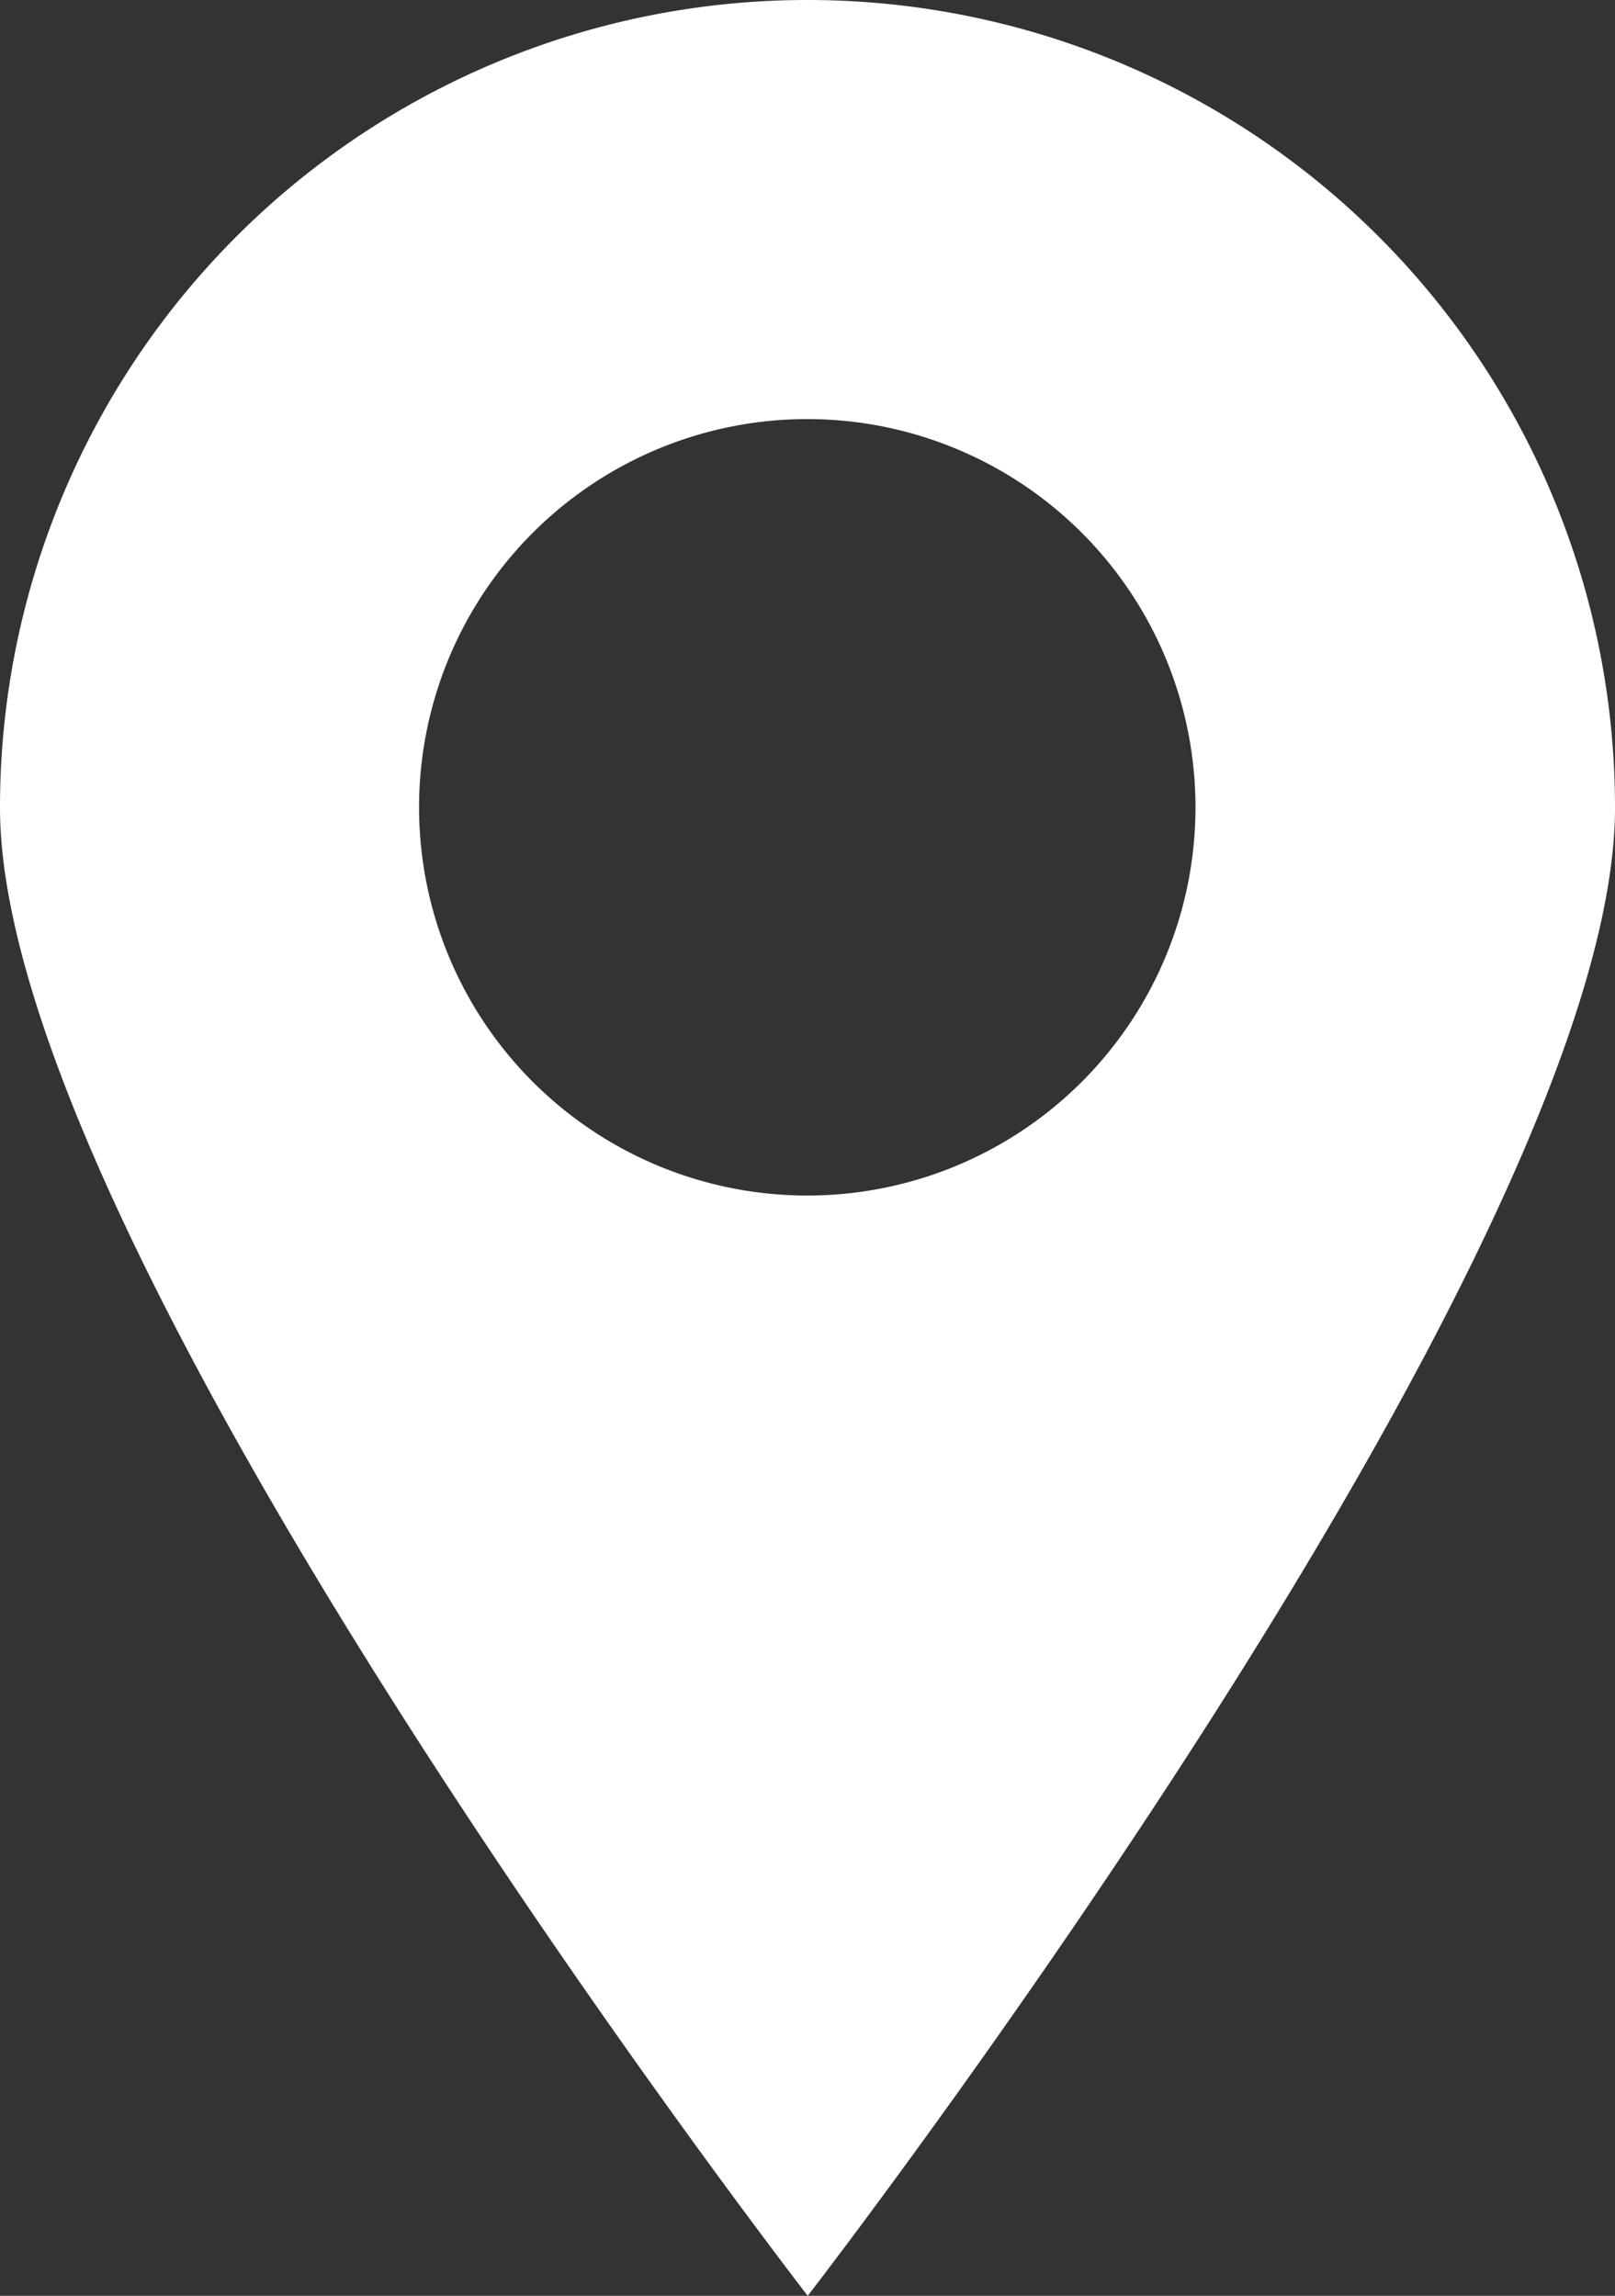
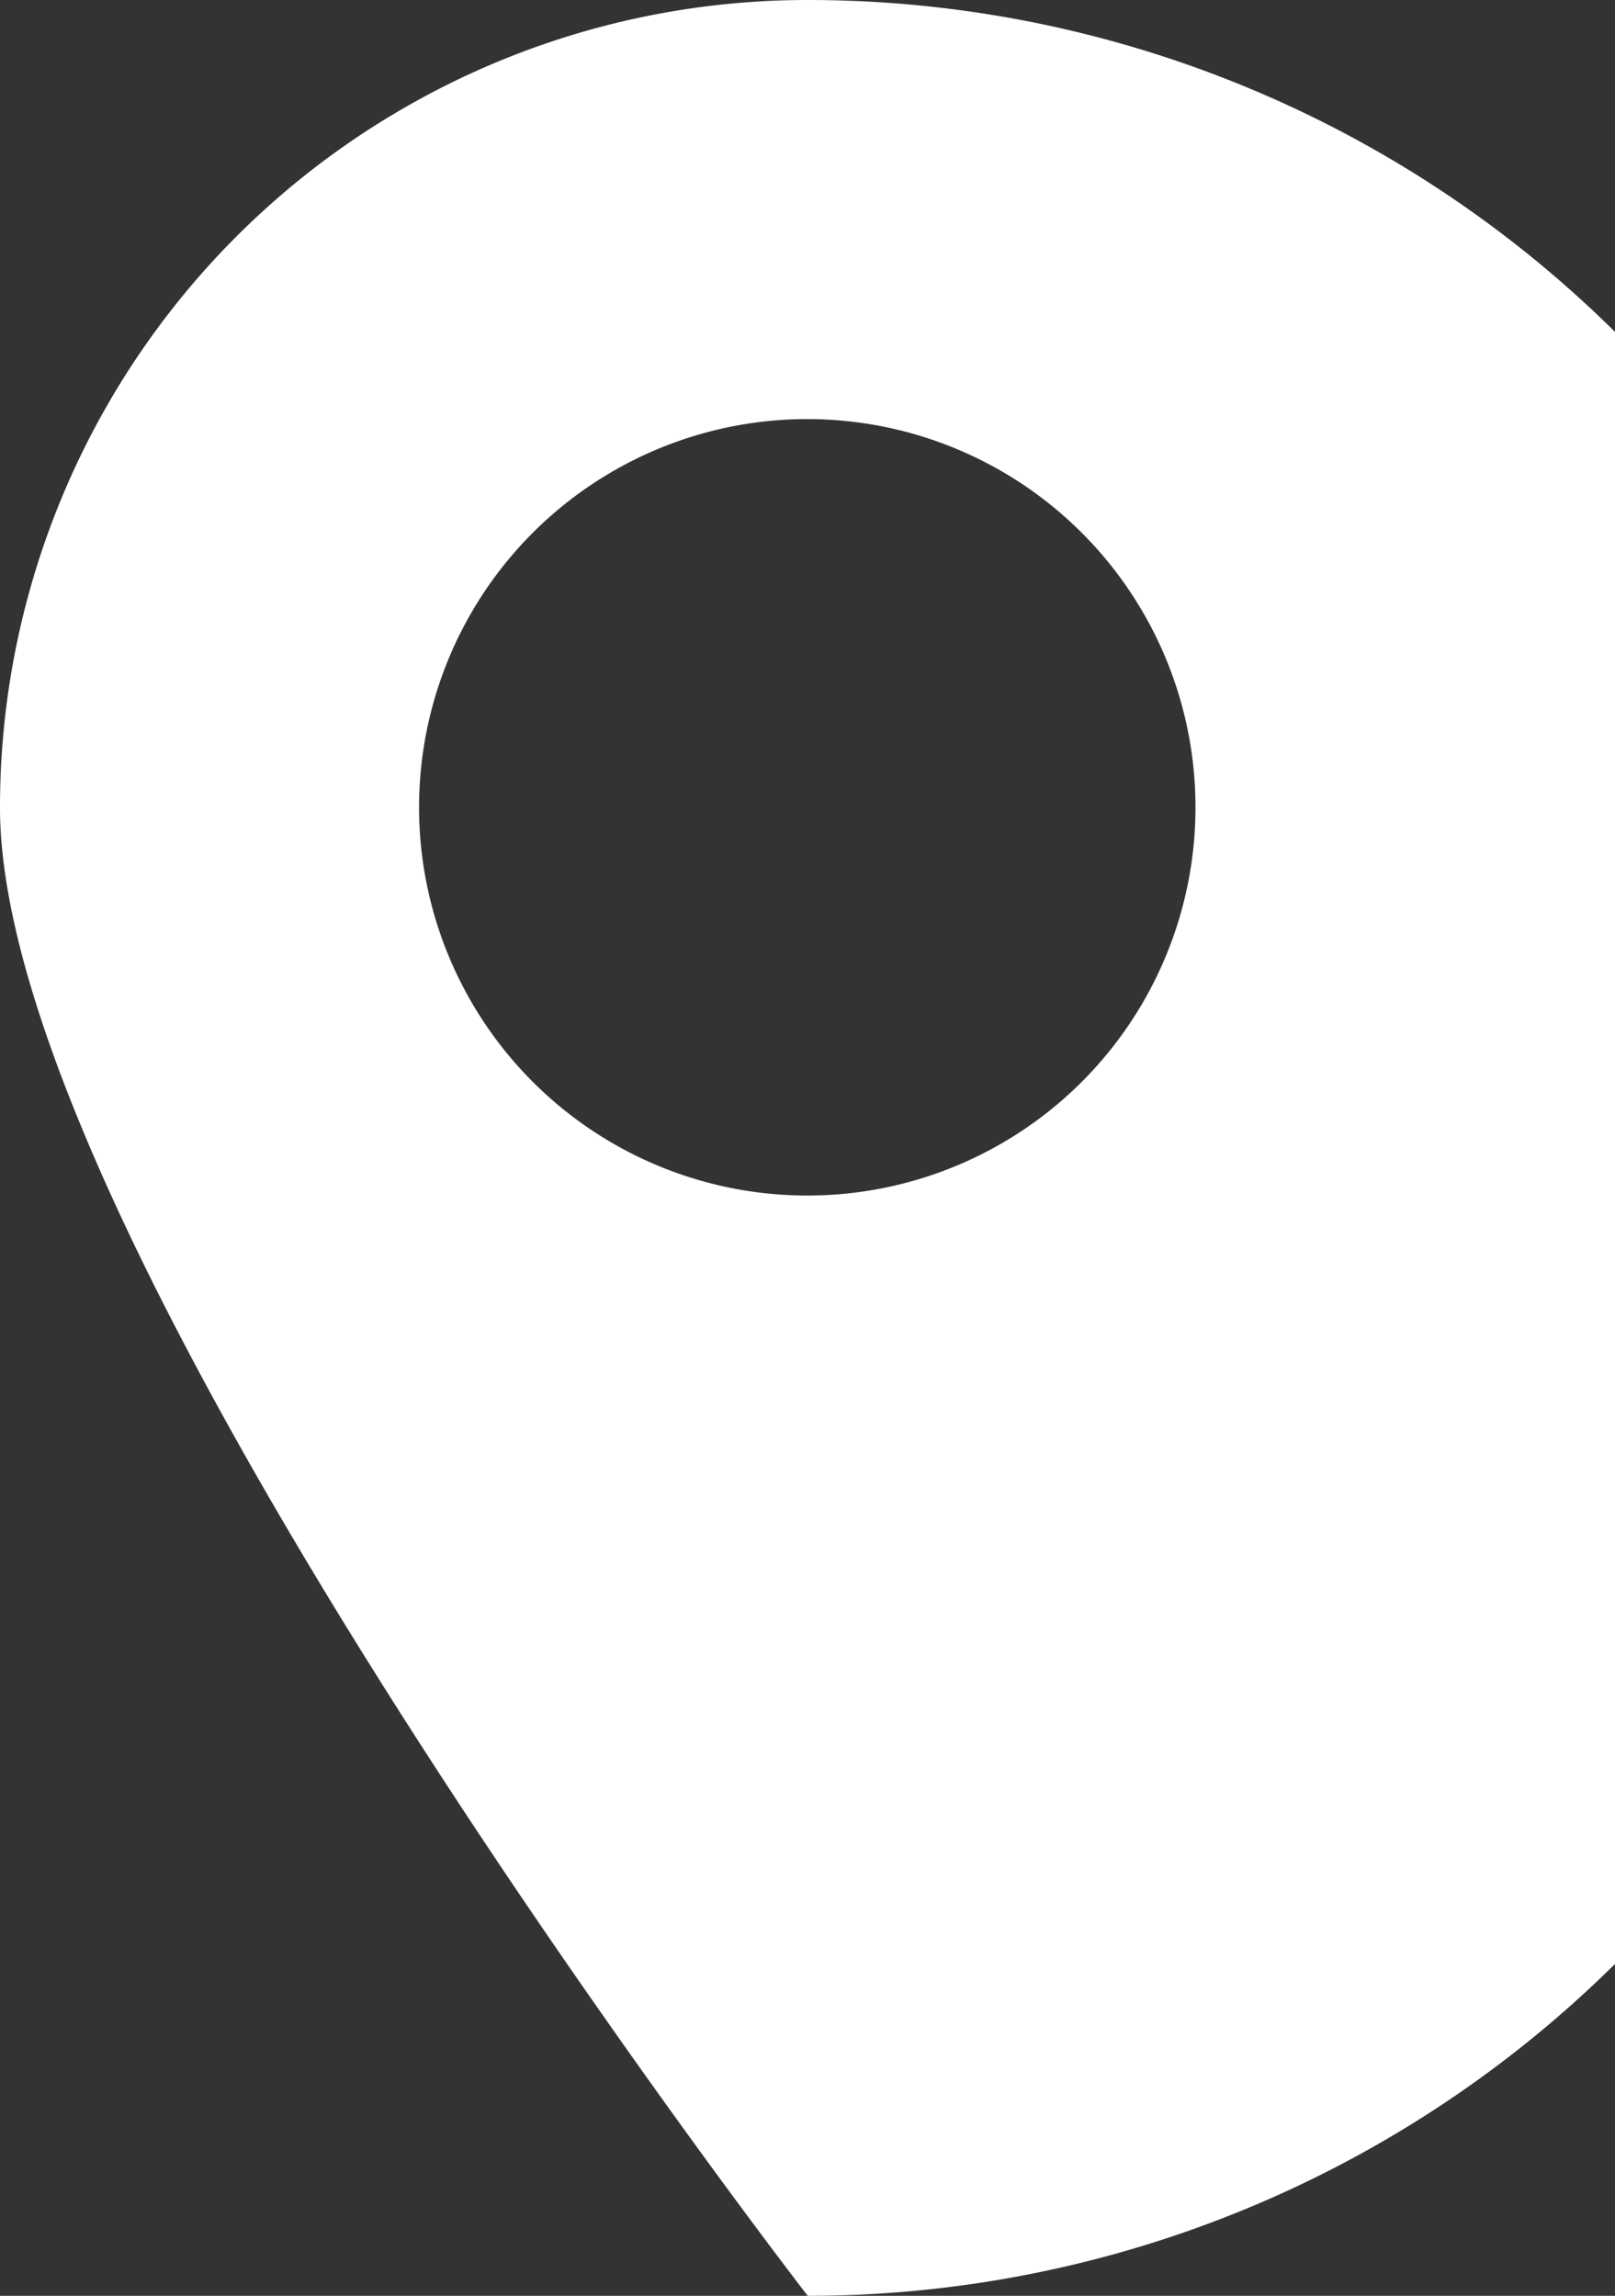
<svg xmlns="http://www.w3.org/2000/svg" id="Слой_1" data-name="Слой 1" viewBox="0 0 36.11 51.33">
  <rect x="0" y="0" width="36.11" height="51.33" fill="#333333" stroke="none" />
  <defs>
    <style>.cls-1{fill:#fff;}</style>
  </defs>
-   <path class="cls-1" d="M18.06,0A18.05,18.05,0,0,0,0,18.06C0,28,18.06,51.33,18.06,51.33S36.11,28,36.11,18.06A18.05,18.05,0,0,0,18.06,0Zm0,26.73a8.68,8.68,0,1,1,8.67-8.67A8.68,8.68,0,0,1,18.06,26.73Z" />
+   <path class="cls-1" d="M18.06,0A18.05,18.05,0,0,0,0,18.06C0,28,18.06,51.33,18.06,51.33A18.05,18.05,0,0,0,18.06,0Zm0,26.73a8.68,8.68,0,1,1,8.67-8.67A8.68,8.68,0,0,1,18.06,26.73Z" />
</svg>